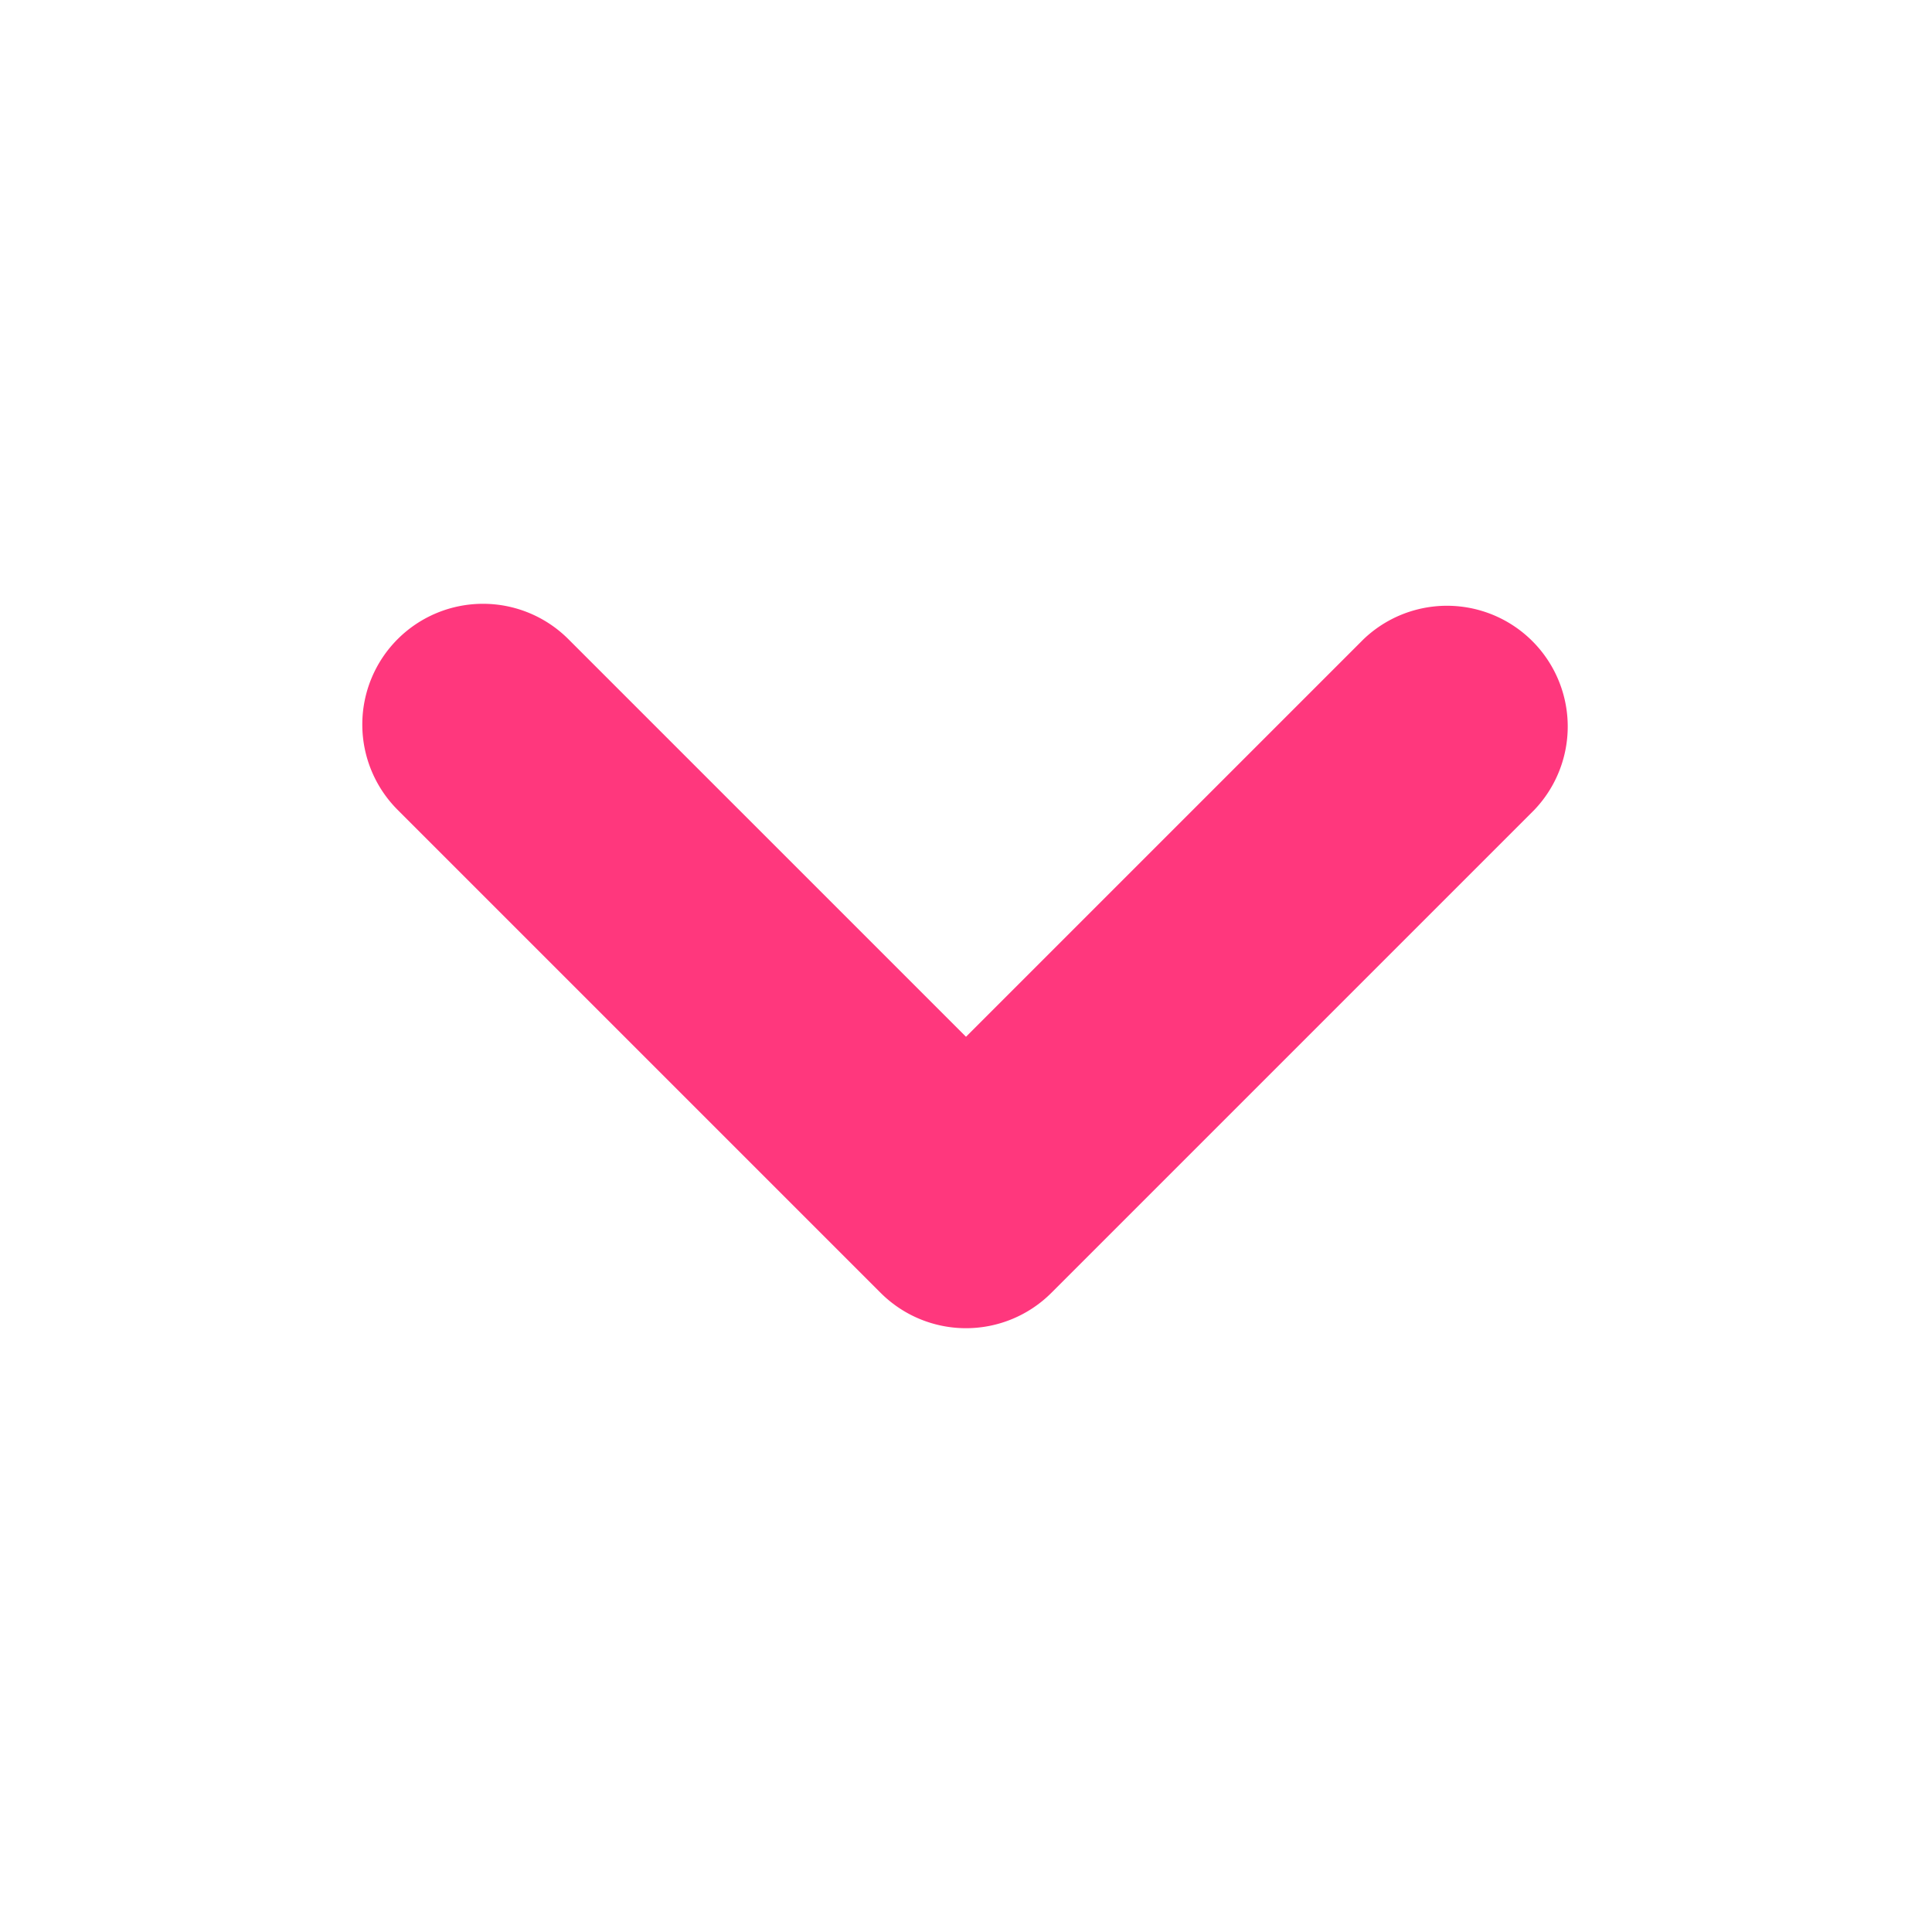
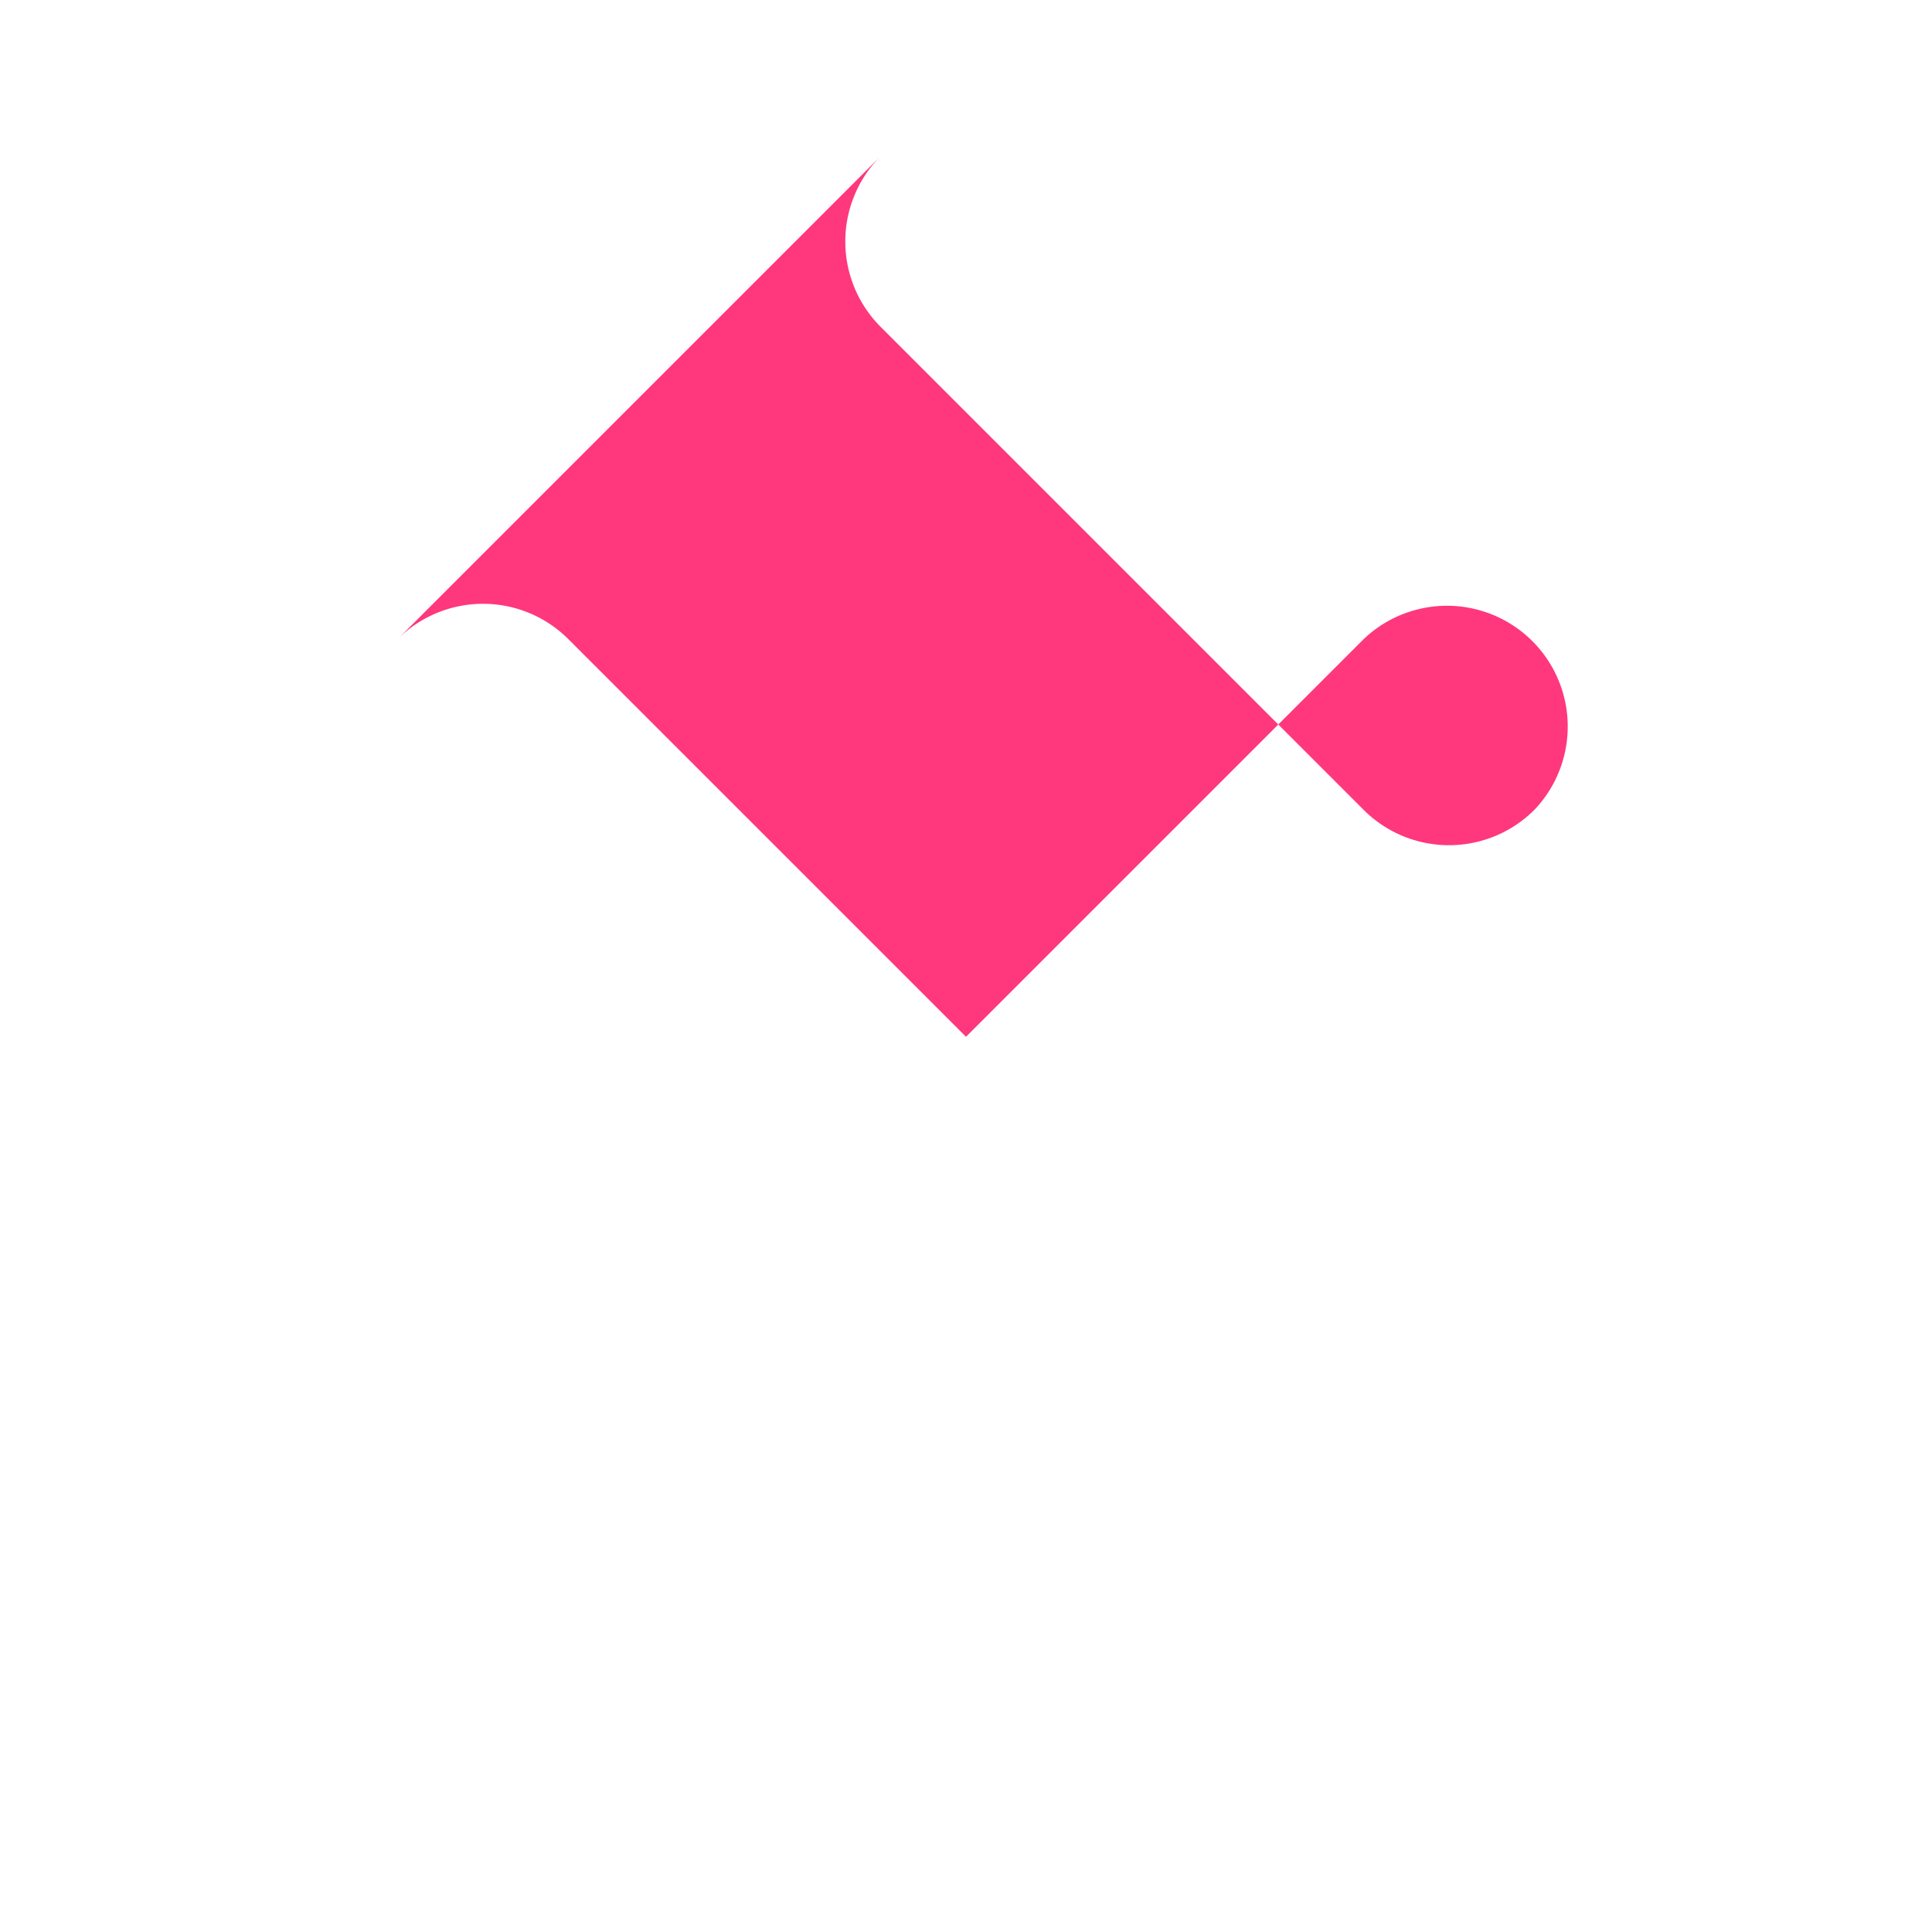
<svg xmlns="http://www.w3.org/2000/svg" width="22" height="22" viewBox="0 0 22 22" fill="none">
-   <path fill-rule="evenodd" clip-rule="evenodd" d="M4.528 7.278a1.375 1.375 0 011.944 0L11 11.806l4.528-4.528a1.375 1.375 0 011.944 1.944l-5.5 5.5a1.375 1.375 0 01-1.944 0l-5.5-5.5a1.375 1.375 0 010-1.944z" fill="#FF377D" />
+   <path fill-rule="evenodd" clip-rule="evenodd" d="M4.528 7.278a1.375 1.375 0 011.944 0L11 11.806l4.528-4.528a1.375 1.375 0 011.944 1.944a1.375 1.375 0 01-1.944 0l-5.5-5.5a1.375 1.375 0 010-1.944z" fill="#FF377D" />
</svg>